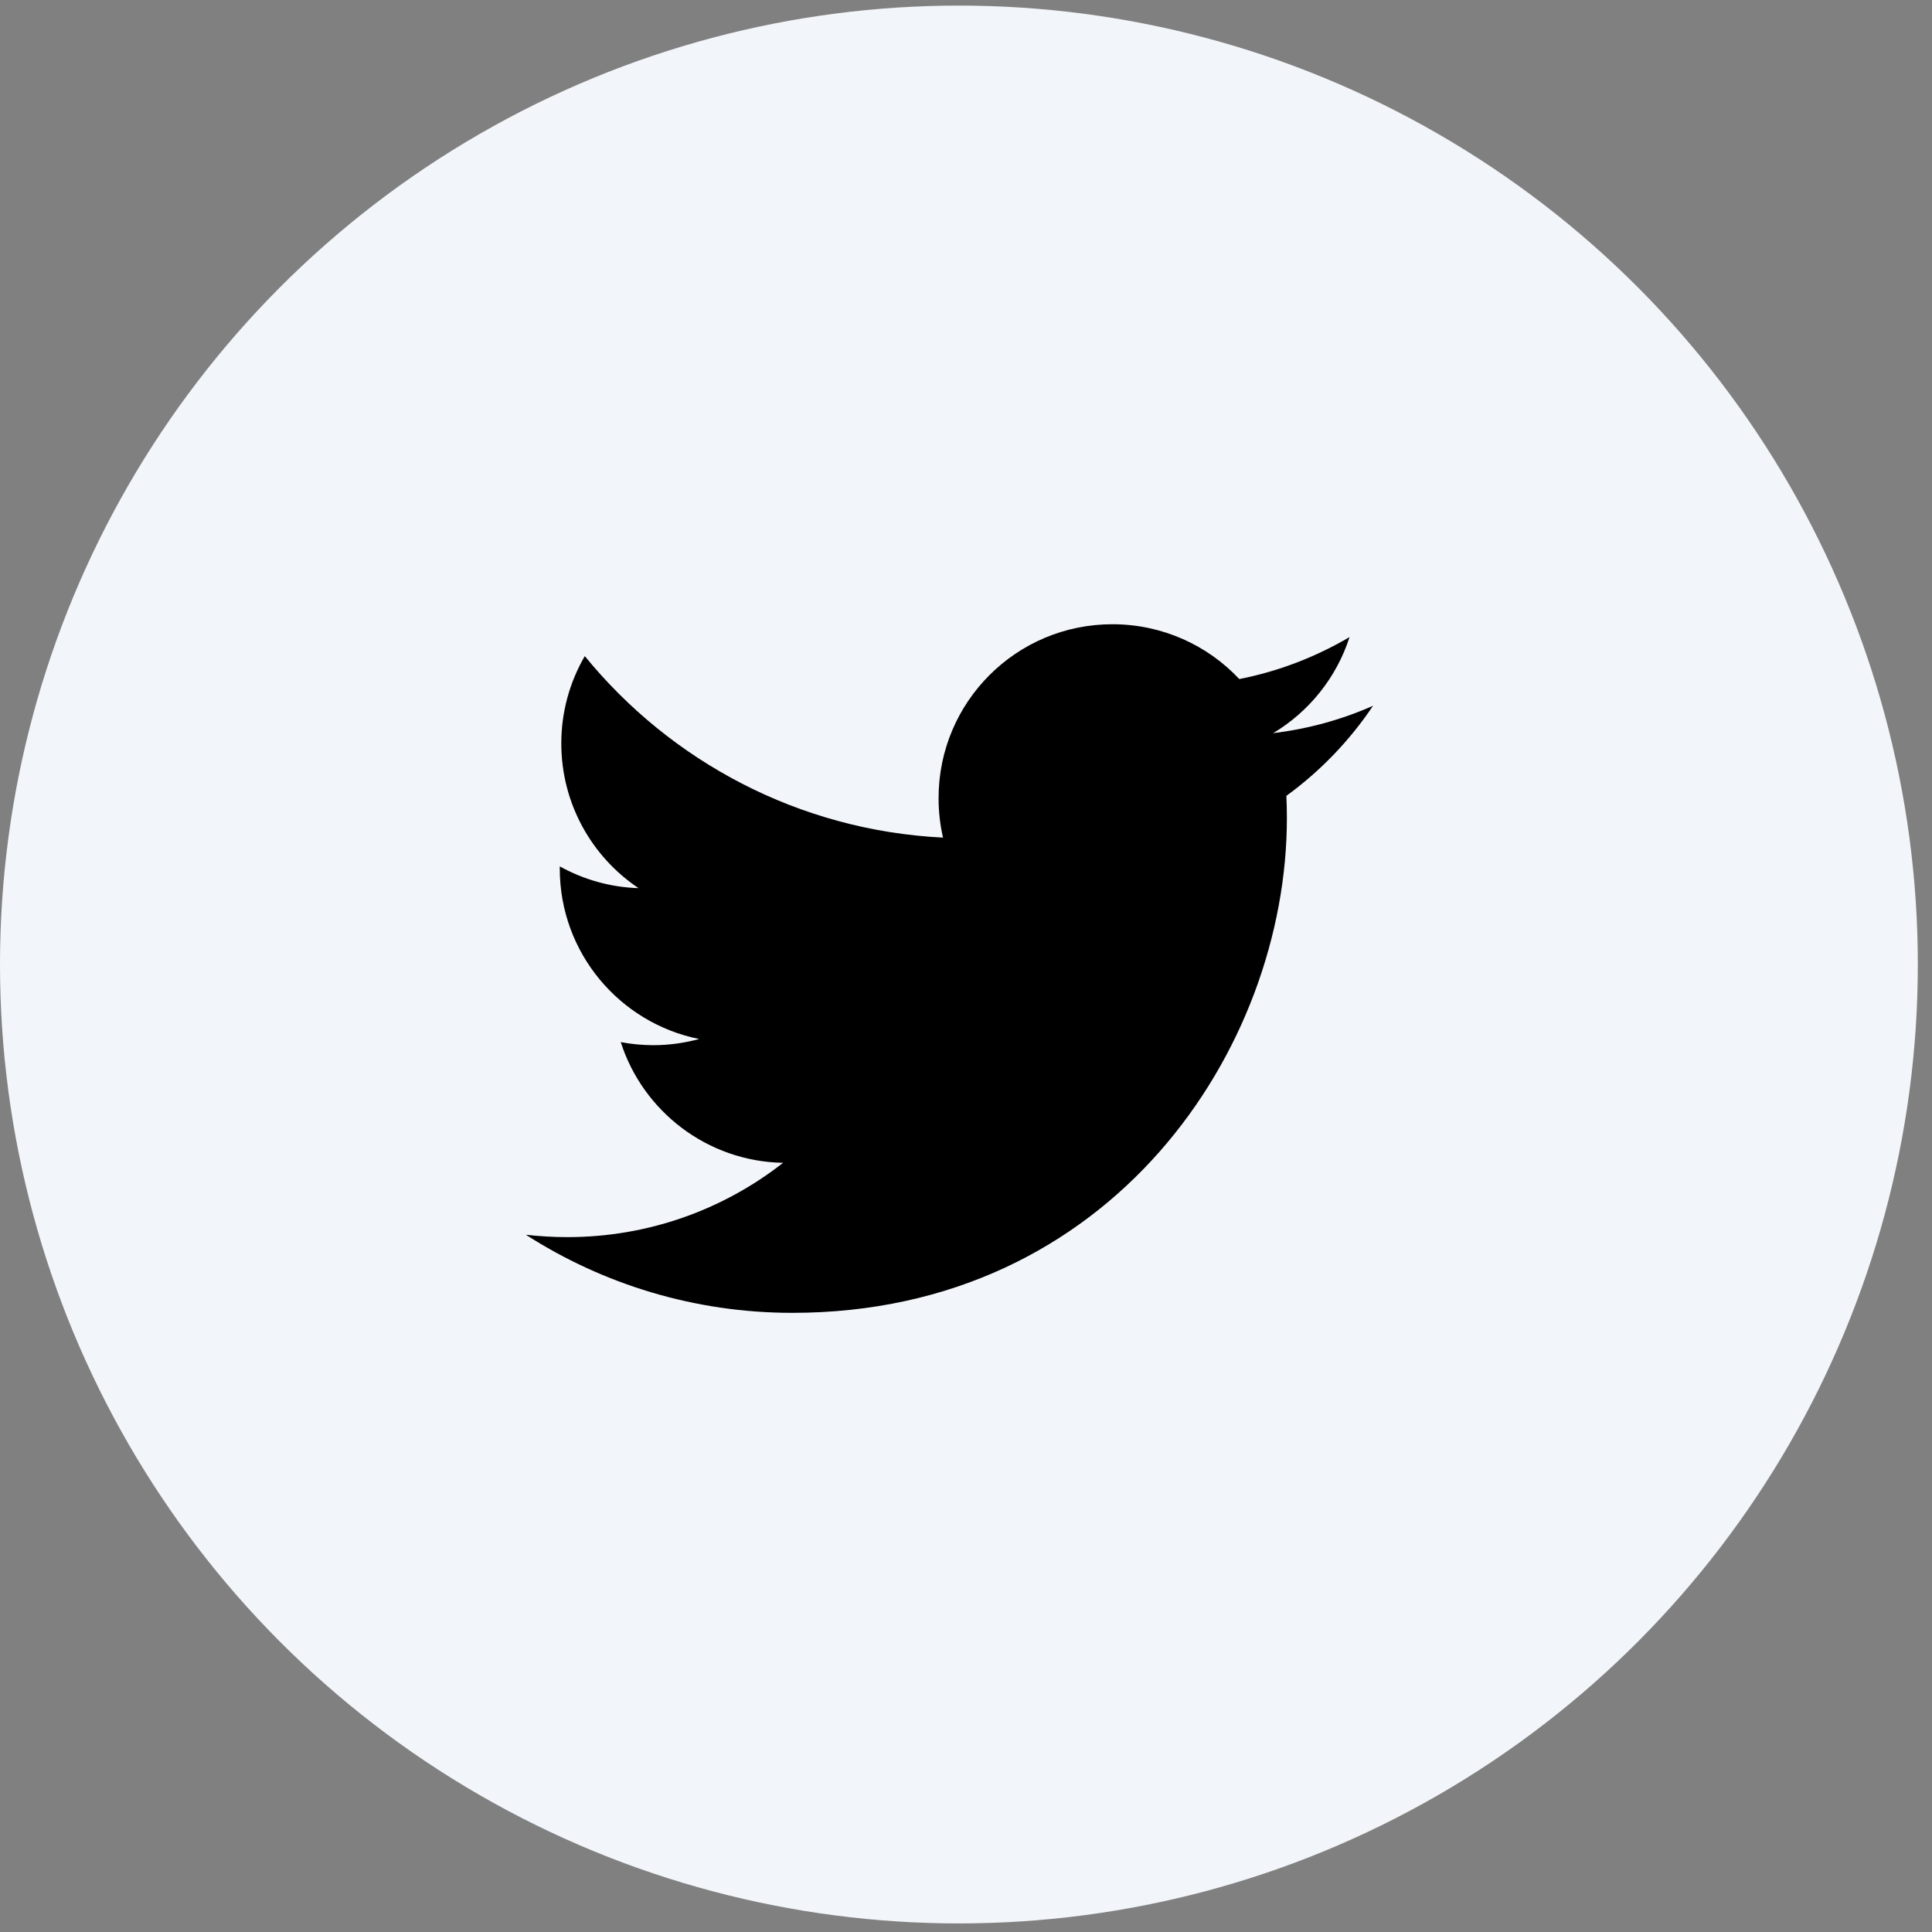
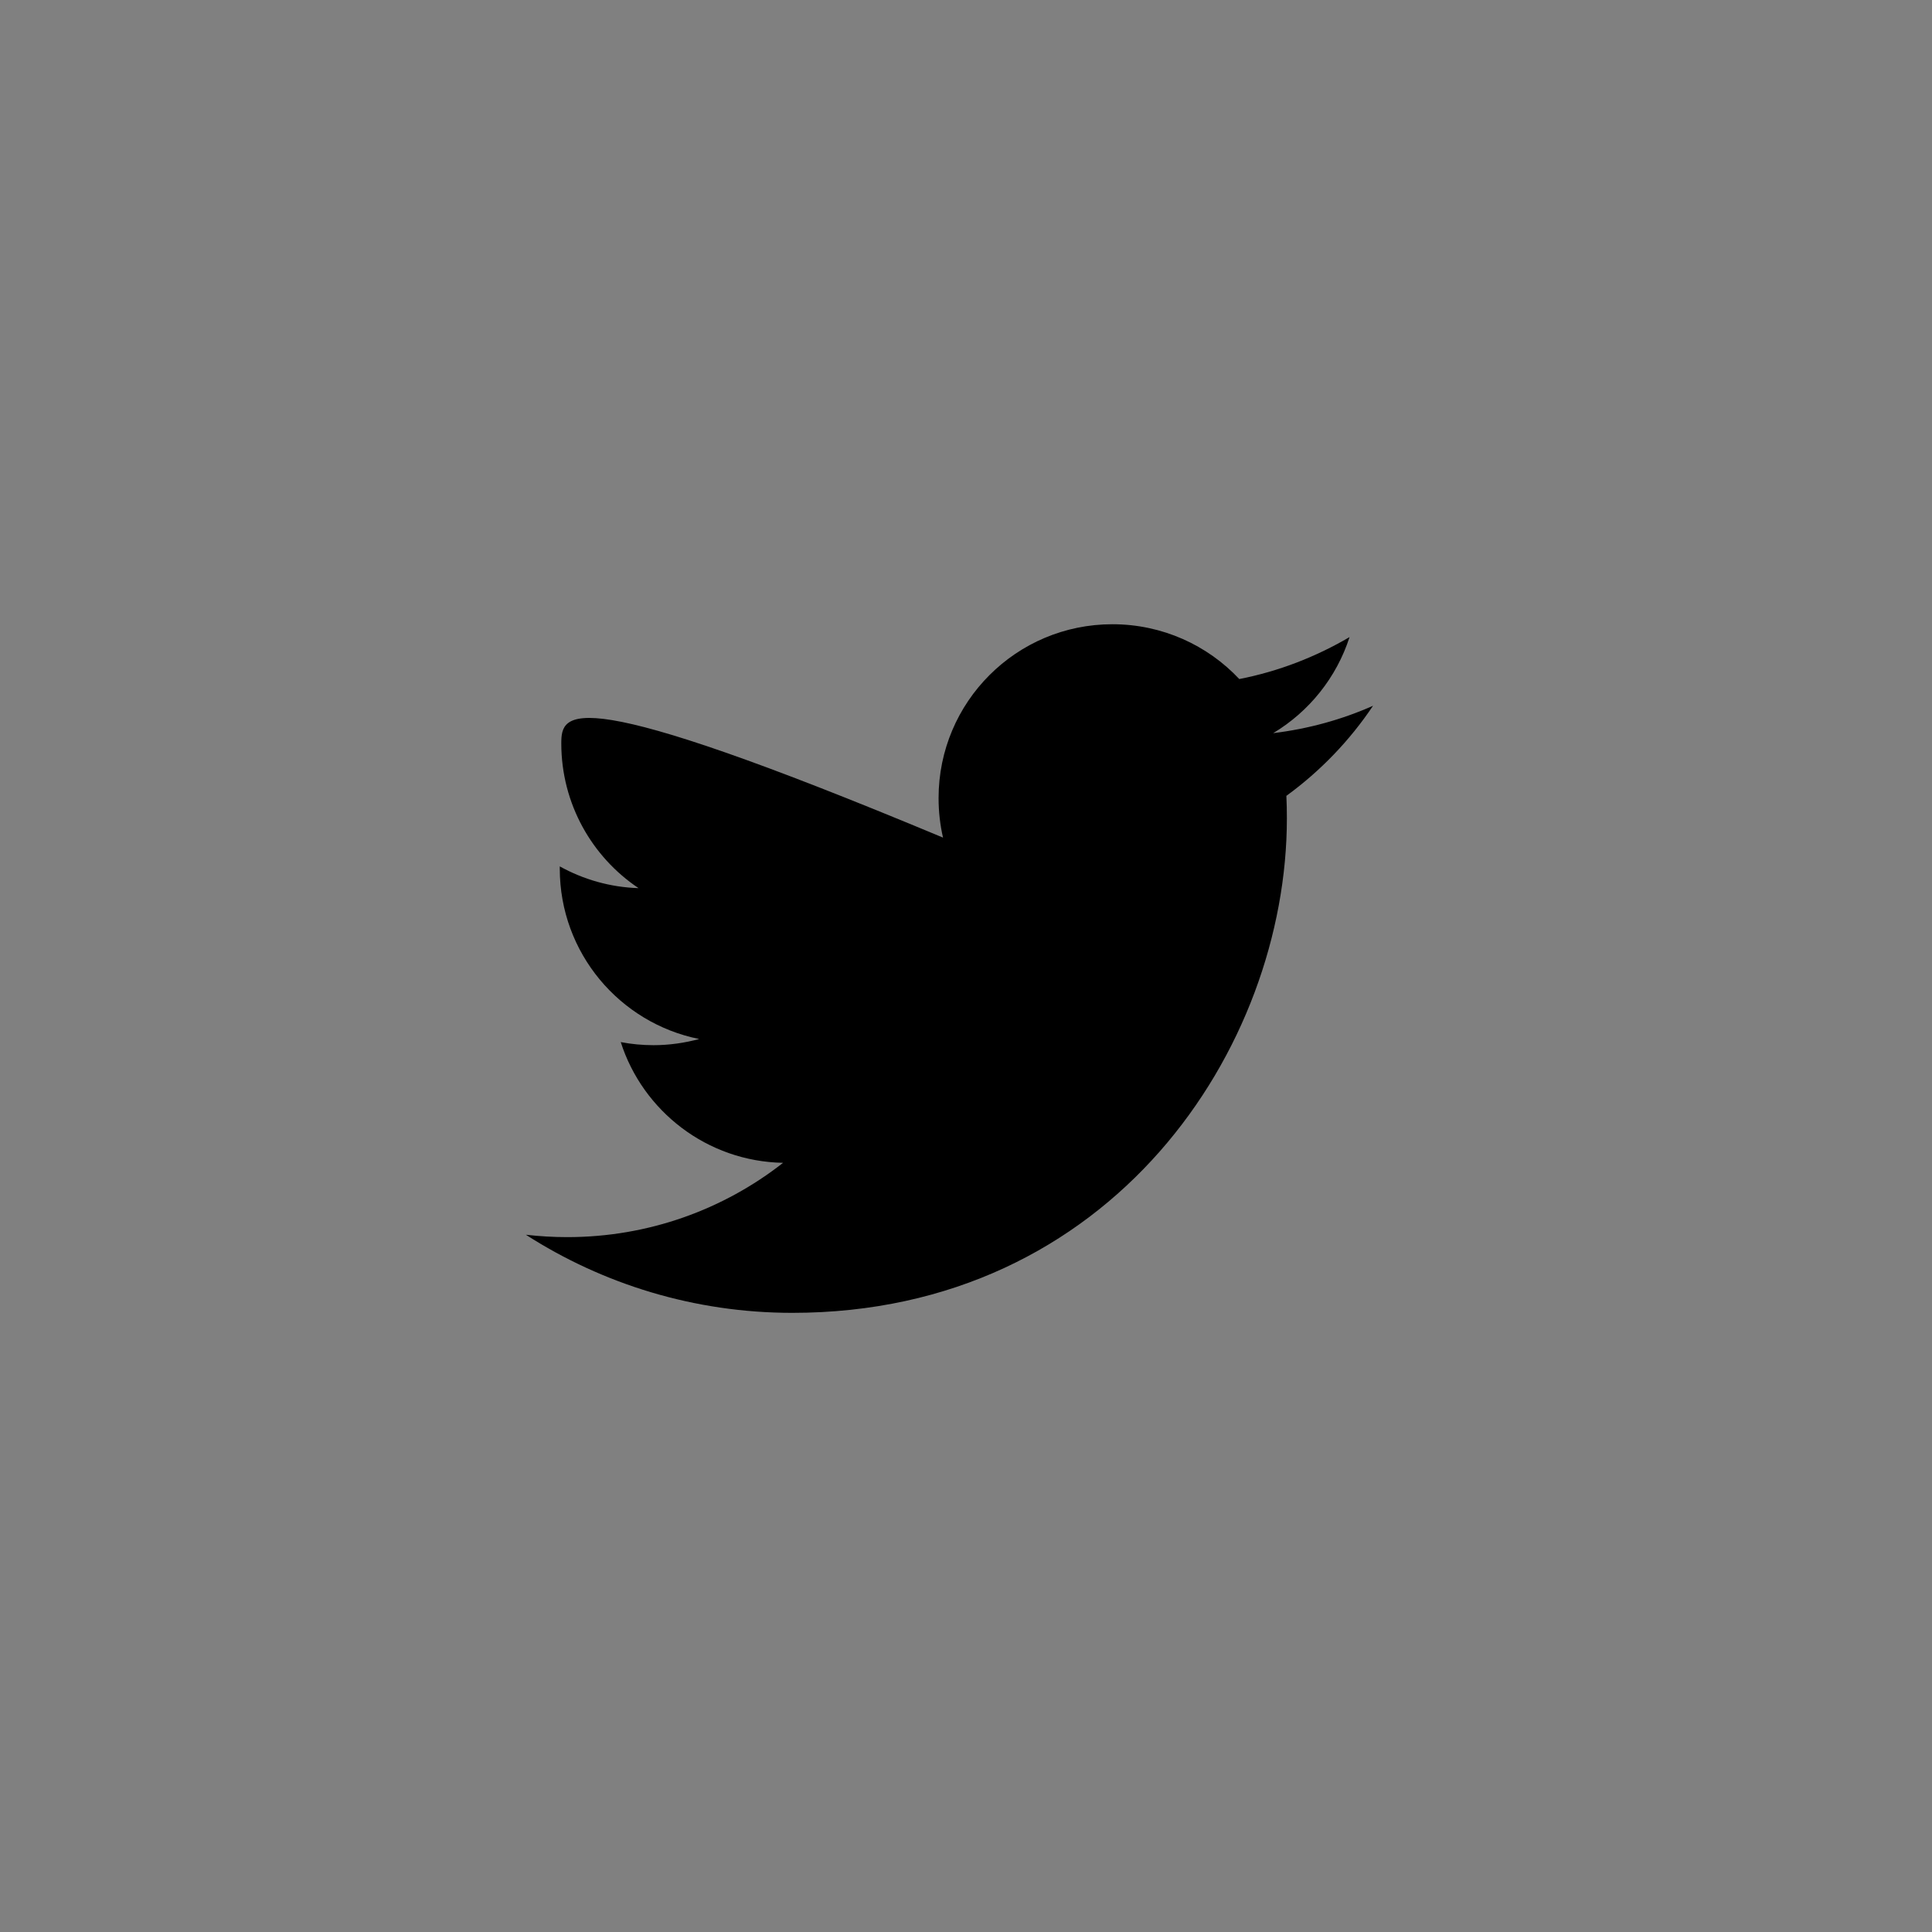
<svg xmlns="http://www.w3.org/2000/svg" width="57" height="57" viewBox="0 0 57 57" fill="none">
  <rect x="0" y="0" width="57" height="57" fill="#808080" stroke="none" />
-   <circle cx="28.291" cy="28.456" r="28.291" fill="#F2F6FA" />
-   <path d="M40.509 20.822C39.589 21.231 38.599 21.504 37.563 21.63C38.624 20.994 39.432 19.988 39.816 18.796C38.826 19.377 37.73 19.806 36.563 20.034C35.628 19.038 34.294 18.417 32.819 18.417C29.985 18.417 27.691 20.711 27.691 23.545C27.691 23.949 27.736 24.338 27.822 24.712C23.563 24.5 19.784 22.459 17.253 19.357C16.813 20.115 16.56 20.994 16.56 21.933C16.56 23.712 17.465 25.283 18.839 26.203C18 26.177 17.207 25.945 16.515 25.561C16.515 25.581 16.515 25.602 16.515 25.627C16.515 28.113 18.283 30.184 20.628 30.654C20.198 30.77 19.743 30.836 19.279 30.836C18.95 30.836 18.627 30.805 18.314 30.745C18.965 32.781 20.86 34.266 23.103 34.307C21.35 35.681 19.137 36.499 16.737 36.499C16.323 36.499 15.914 36.474 15.515 36.429C17.783 37.884 20.481 38.733 23.376 38.733C32.809 38.733 37.967 30.922 37.967 24.141C37.967 23.919 37.962 23.697 37.952 23.48C38.953 22.752 39.822 21.848 40.509 20.822Z" fill="black" />
+   <path d="M40.509 20.822C39.589 21.231 38.599 21.504 37.563 21.63C38.624 20.994 39.432 19.988 39.816 18.796C38.826 19.377 37.73 19.806 36.563 20.034C35.628 19.038 34.294 18.417 32.819 18.417C29.985 18.417 27.691 20.711 27.691 23.545C27.691 23.949 27.736 24.338 27.822 24.712C16.813 20.115 16.56 20.994 16.56 21.933C16.56 23.712 17.465 25.283 18.839 26.203C18 26.177 17.207 25.945 16.515 25.561C16.515 25.581 16.515 25.602 16.515 25.627C16.515 28.113 18.283 30.184 20.628 30.654C20.198 30.77 19.743 30.836 19.279 30.836C18.95 30.836 18.627 30.805 18.314 30.745C18.965 32.781 20.86 34.266 23.103 34.307C21.35 35.681 19.137 36.499 16.737 36.499C16.323 36.499 15.914 36.474 15.515 36.429C17.783 37.884 20.481 38.733 23.376 38.733C32.809 38.733 37.967 30.922 37.967 24.141C37.967 23.919 37.962 23.697 37.952 23.48C38.953 22.752 39.822 21.848 40.509 20.822Z" fill="black" />
</svg>